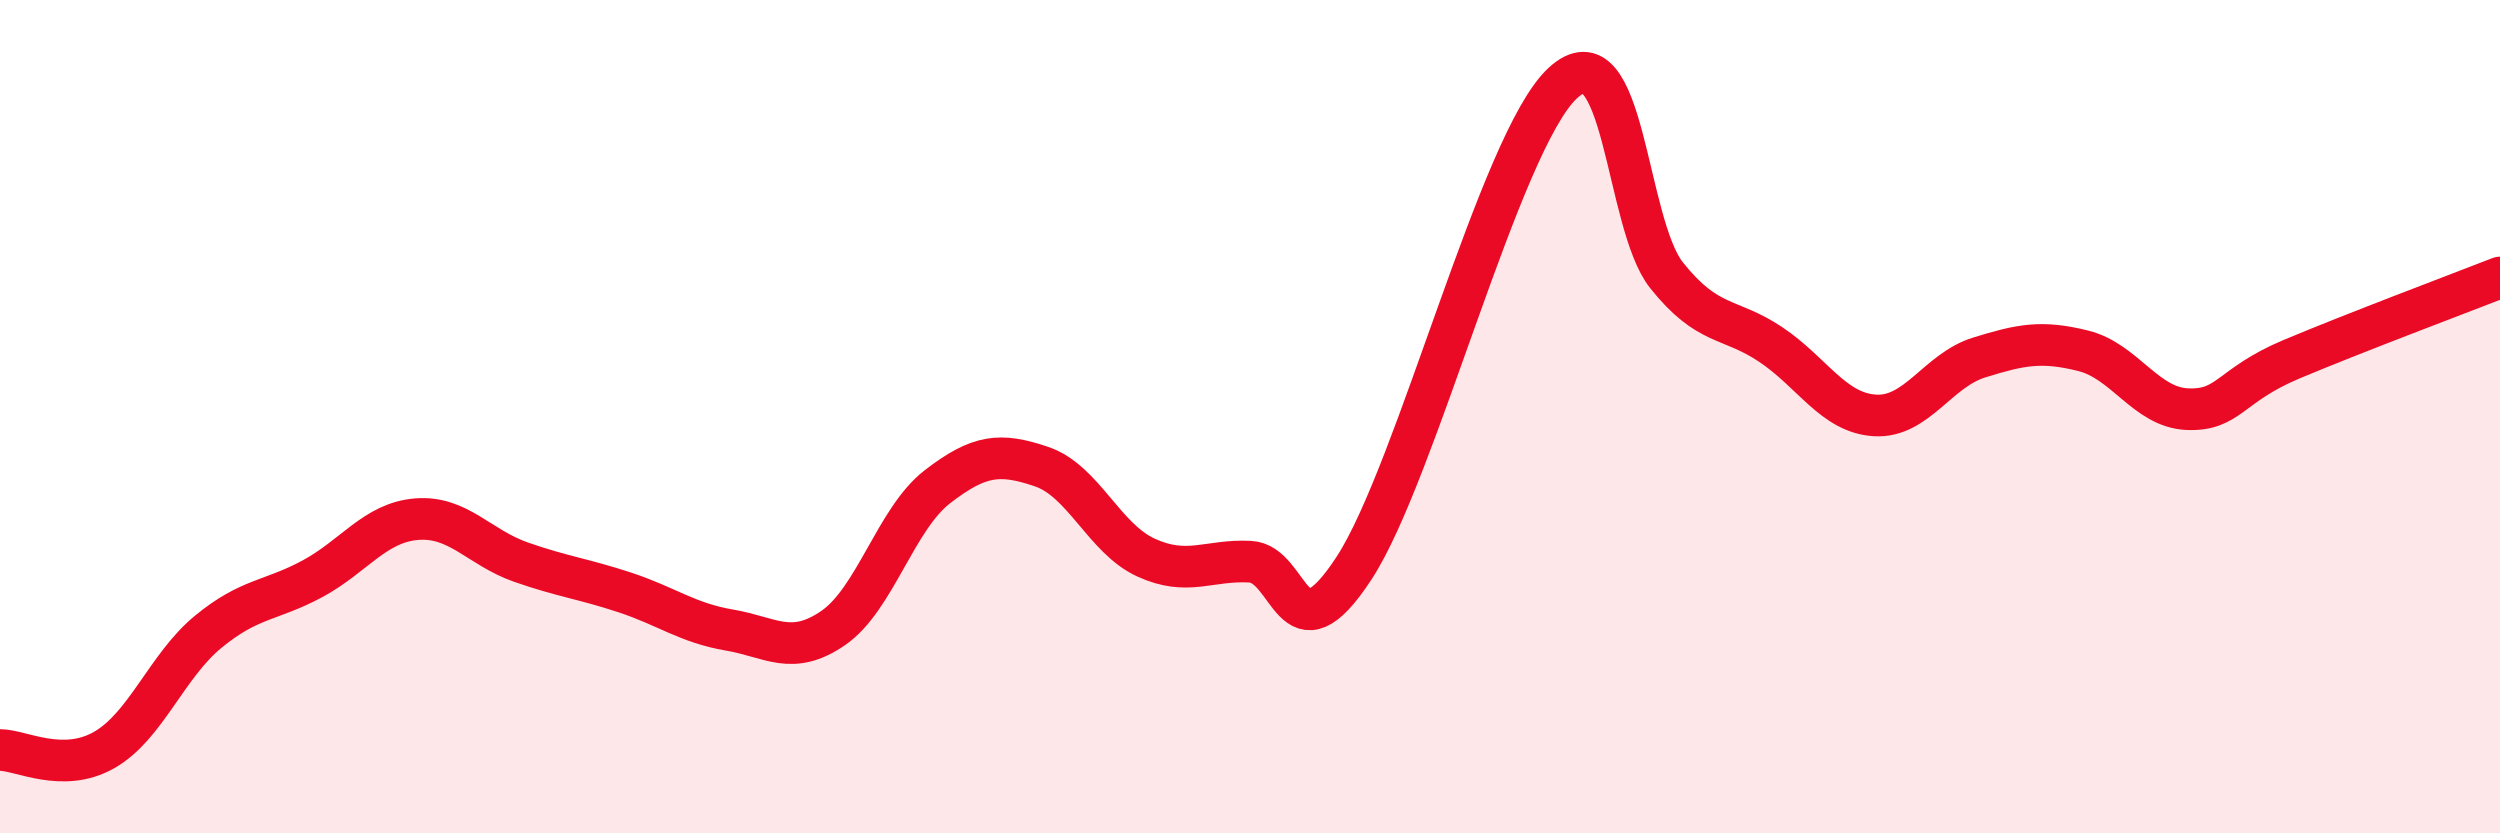
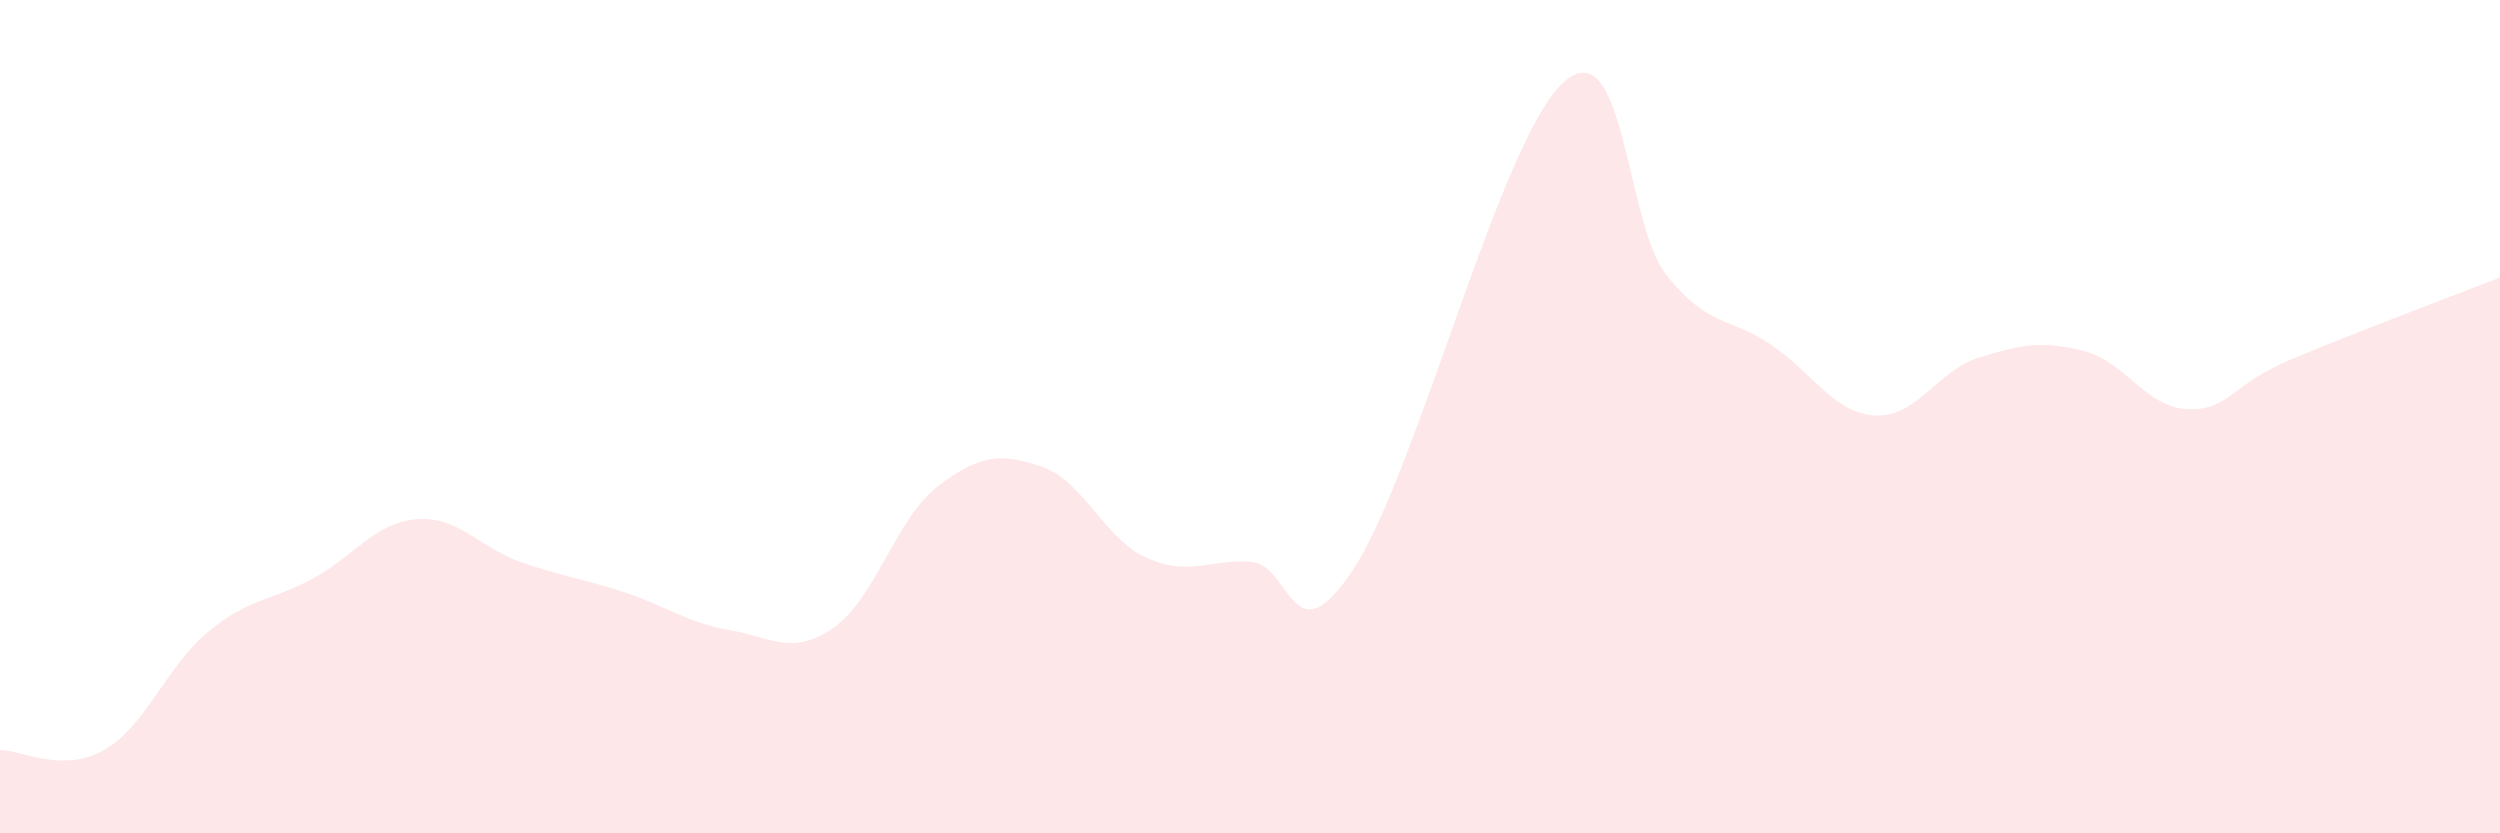
<svg xmlns="http://www.w3.org/2000/svg" width="60" height="20" viewBox="0 0 60 20">
  <path d="M 0,18 C 0.5,18 1.5,18.57 2.5,18 C 3.5,17.43 4,15.98 5,15.16 C 6,14.34 6.5,14.43 7.5,13.89 C 8.5,13.35 9,12.54 10,12.46 C 11,12.38 11.5,13.14 12.5,13.49 C 13.5,13.84 14,13.89 15,14.22 C 16,14.55 16.5,14.95 17.5,15.12 C 18.5,15.29 19,15.76 20,15.07 C 21,14.38 21.5,12.45 22.5,11.68 C 23.5,10.91 24,10.86 25,11.2 C 26,11.54 26.5,12.92 27.5,13.38 C 28.5,13.84 29,13.43 30,13.48 C 31,13.53 31,15.93 32.5,13.63 C 34,11.33 36,3.4 37.5,2 C 39,0.6 39,5.36 40,6.61 C 41,7.86 41.5,7.6 42.5,8.27 C 43.5,8.94 44,9.91 45,9.97 C 46,10.03 46.5,8.89 47.5,8.58 C 48.5,8.27 49,8.17 50,8.42 C 51,8.67 51.5,9.78 52.5,9.82 C 53.5,9.86 53.5,9.25 55,8.62 C 56.5,7.99 59,7.05 60,6.66L60 20L0 20Z" fill="#EB0A25" opacity="0.1" stroke-linecap="round" stroke-linejoin="round" />
-   <path d="M 0,18 C 0.5,18 1.5,18.57 2.5,18 C 3.5,17.43 4,15.98 5,15.16 C 6,14.34 6.5,14.43 7.5,13.89 C 8.5,13.35 9,12.54 10,12.46 C 11,12.38 11.5,13.14 12.5,13.49 C 13.5,13.84 14,13.89 15,14.22 C 16,14.55 16.5,14.95 17.5,15.12 C 18.5,15.29 19,15.76 20,15.07 C 21,14.38 21.5,12.45 22.5,11.68 C 23.5,10.91 24,10.86 25,11.2 C 26,11.54 26.5,12.92 27.5,13.38 C 28.5,13.84 29,13.43 30,13.48 C 31,13.53 31,15.93 32.5,13.63 C 34,11.33 36,3.4 37.5,2 C 39,0.6 39,5.36 40,6.61 C 41,7.86 41.5,7.6 42.5,8.27 C 43.5,8.94 44,9.91 45,9.97 C 46,10.03 46.5,8.89 47.5,8.58 C 48.5,8.27 49,8.17 50,8.42 C 51,8.67 51.5,9.78 52.5,9.82 C 53.5,9.86 53.5,9.25 55,8.62 C 56.5,7.99 59,7.05 60,6.66" stroke="#EB0A25" stroke-width="1" fill="none" stroke-linecap="round" stroke-linejoin="round" />
</svg>